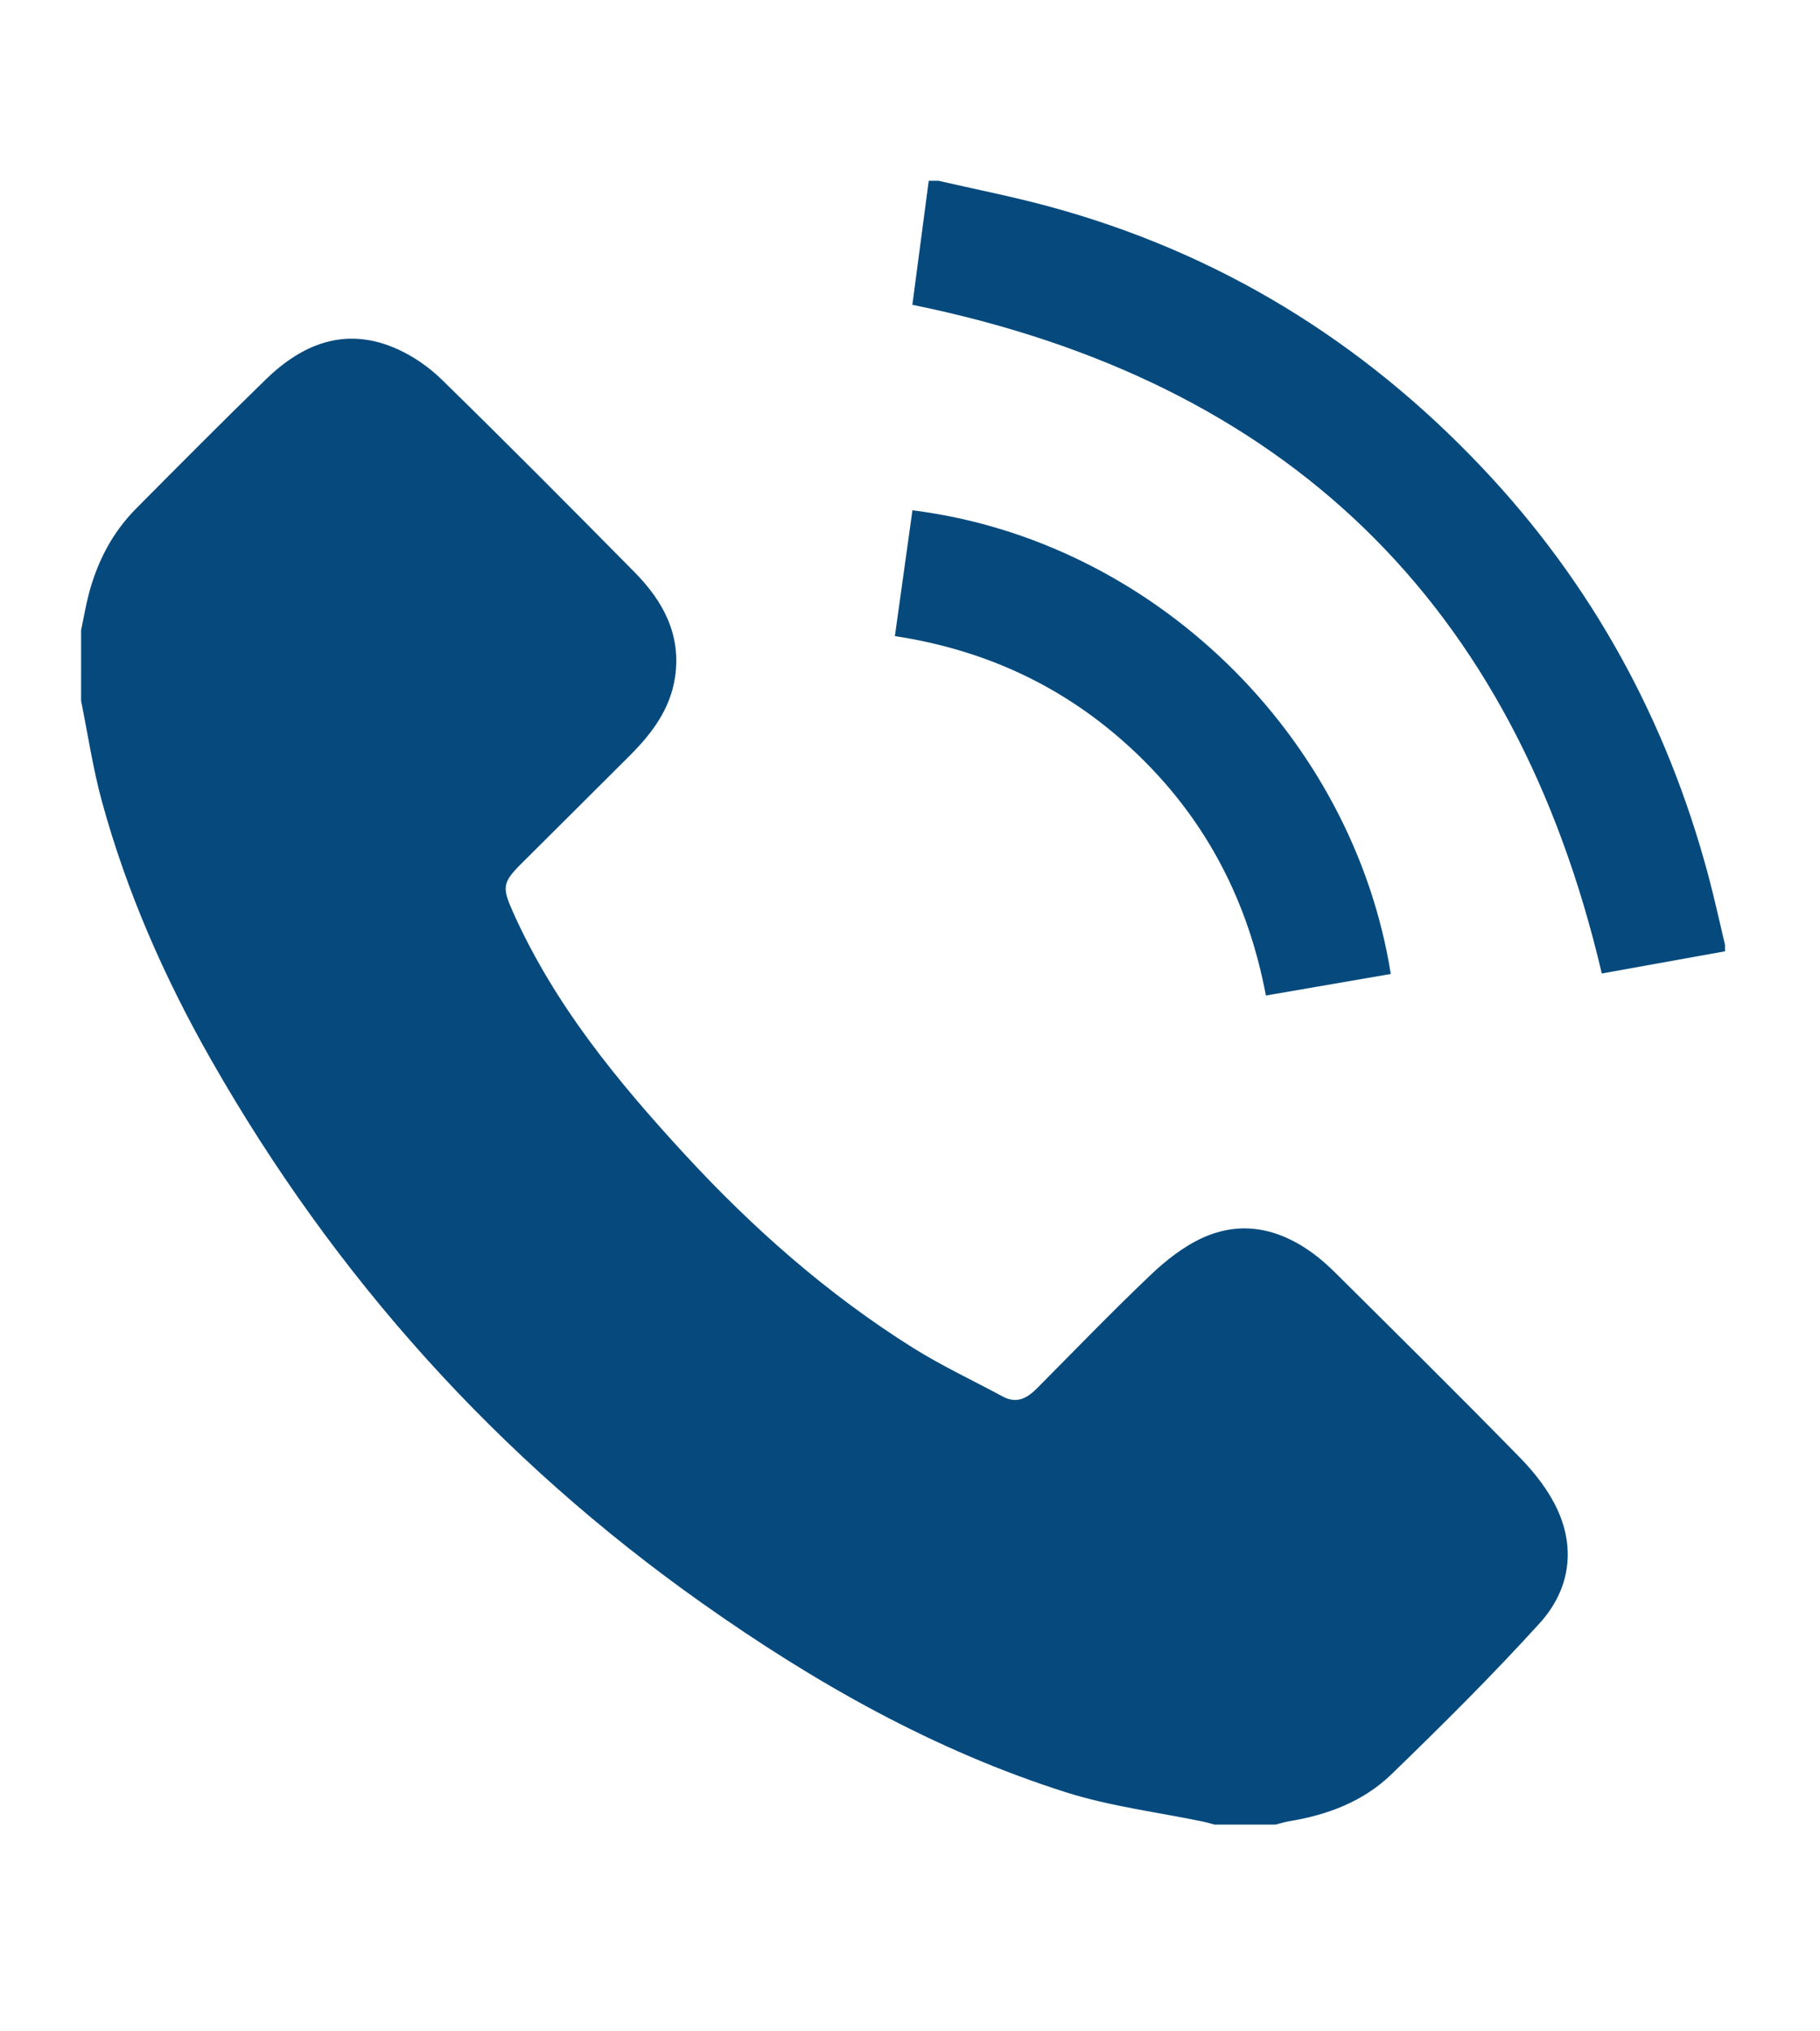
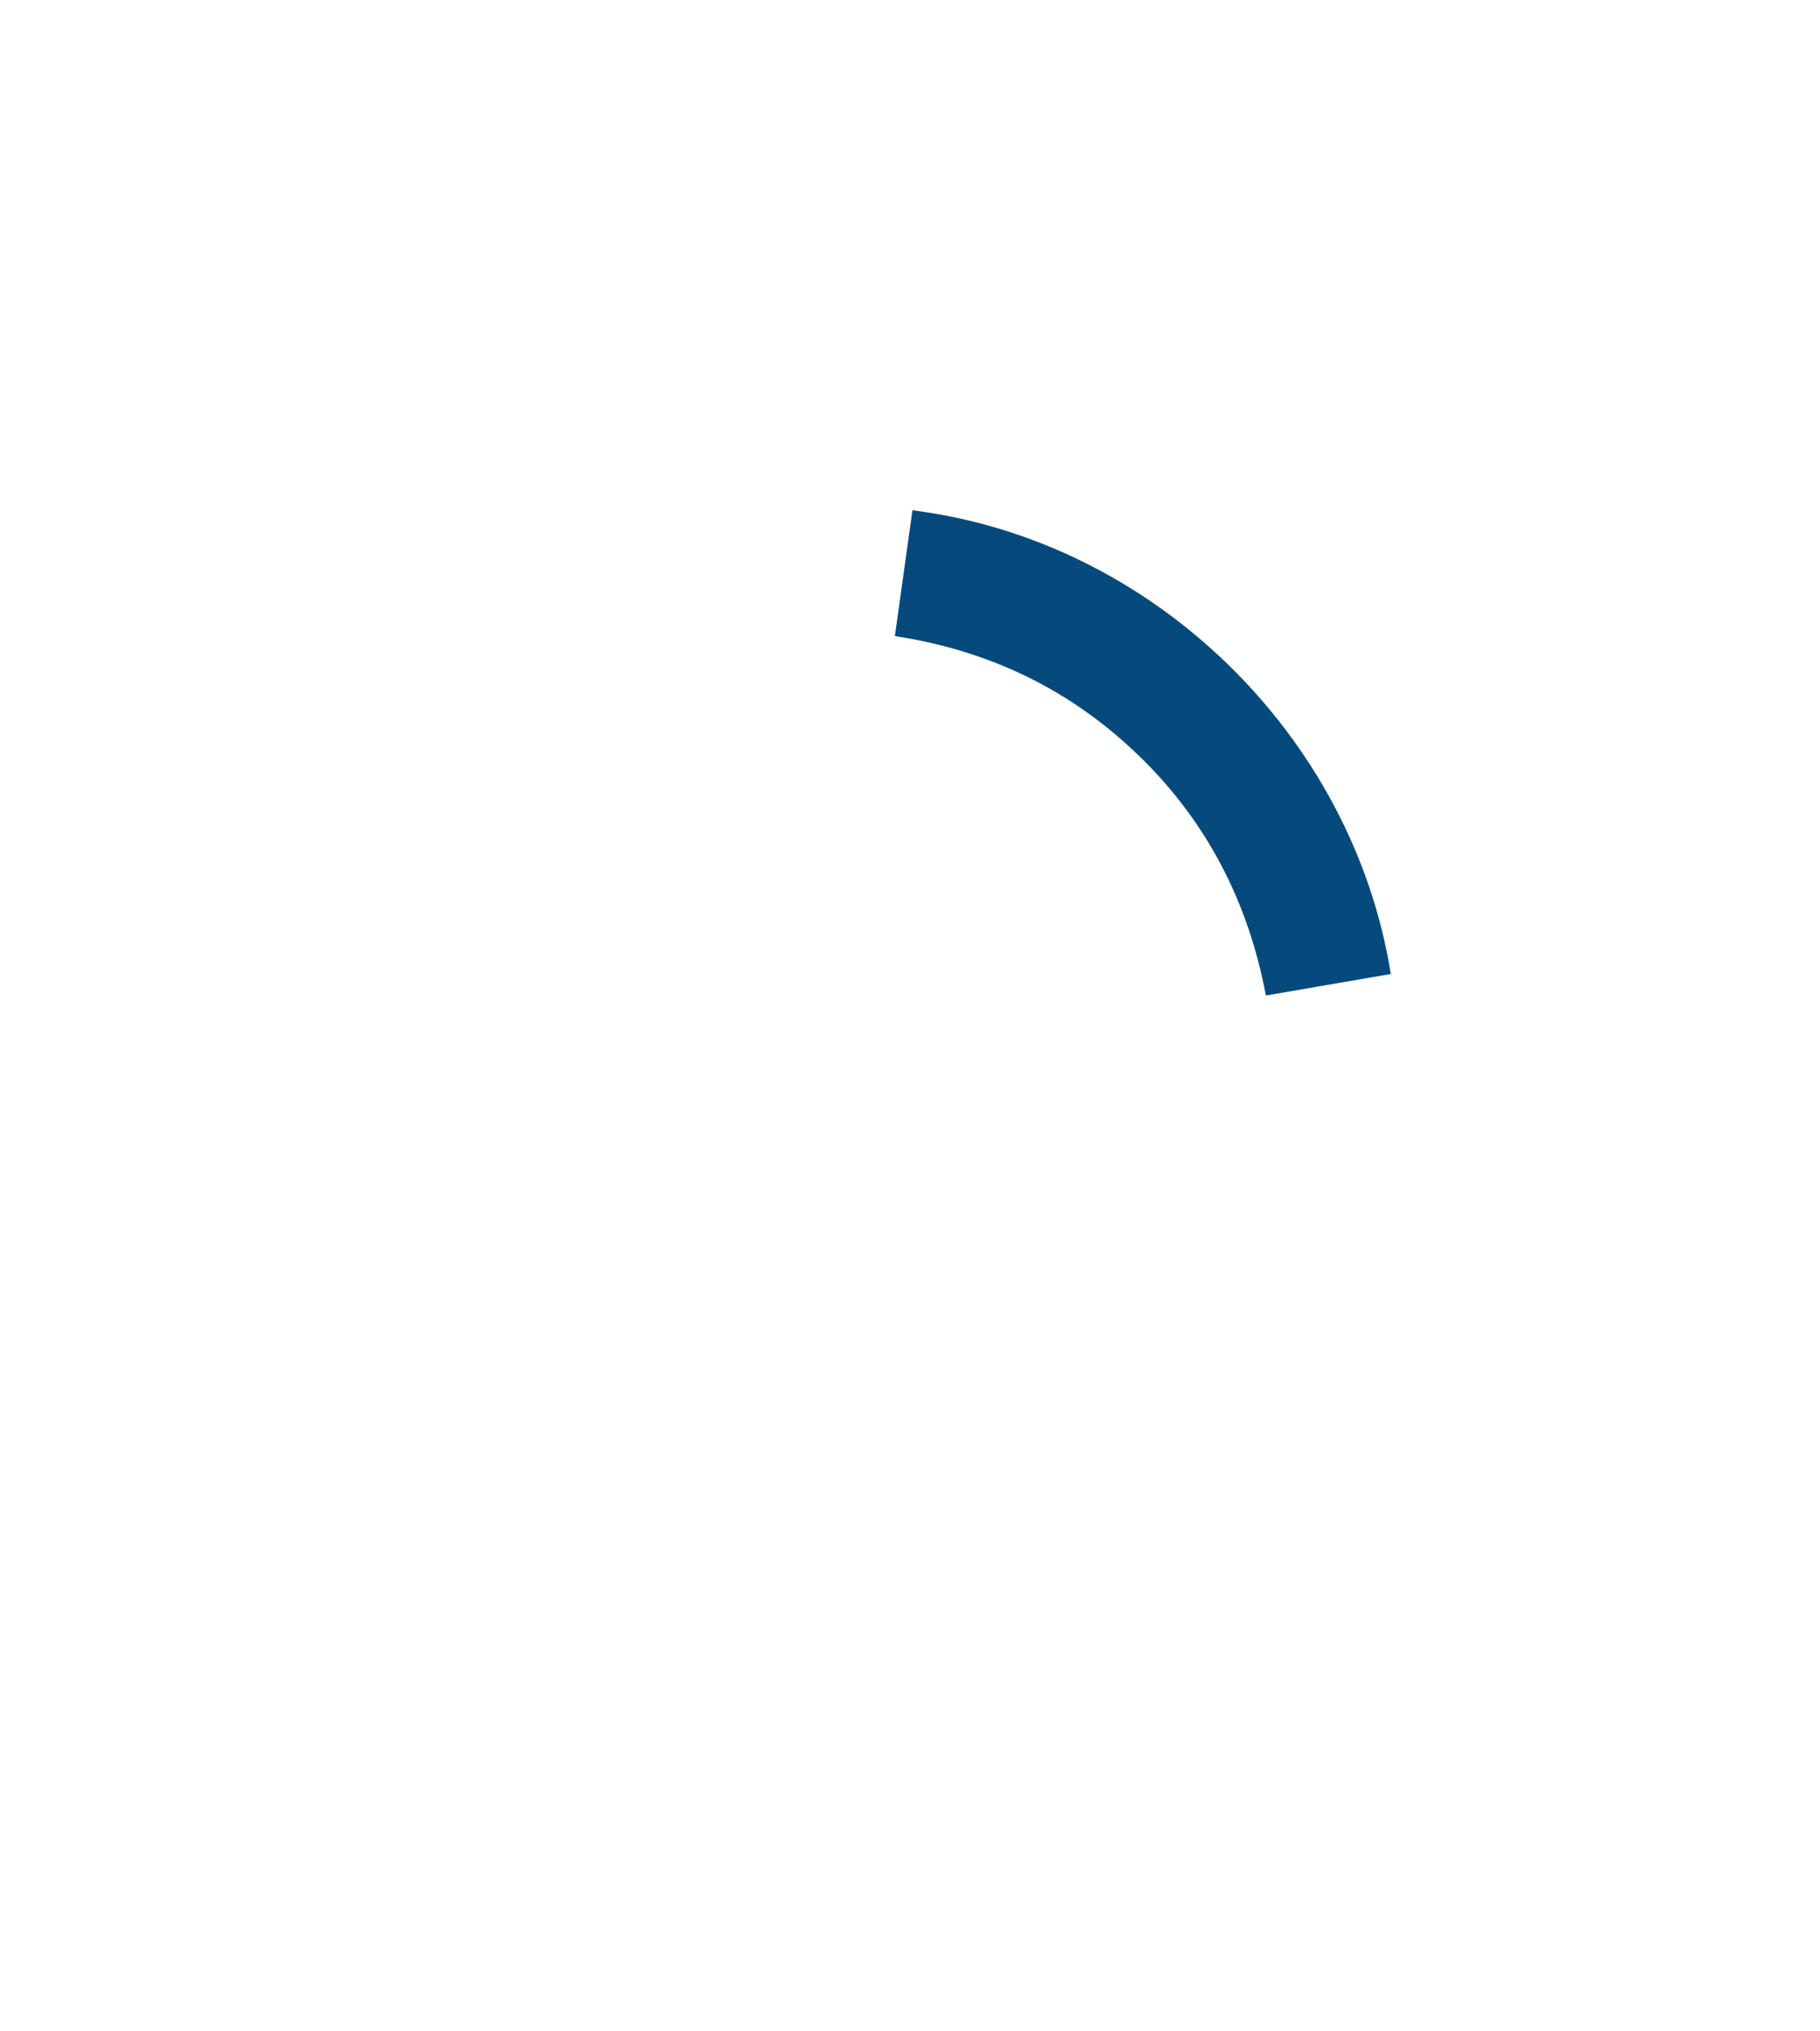
<svg xmlns="http://www.w3.org/2000/svg" version="1.1" id="Layer_1" x="0px" y="0px" width="388px" height="433px" viewBox="0 0 388 433" enable-background="new 0 0 388 433" xml:space="preserve">
  <g display="none">
-     <path display="inline" fill-rule="evenodd" clip-rule="evenodd" fill="#064A7D" d="M200.619,7.8   c9.652,1.802,19.502,2.9,28.918,5.54c26.563,7.448,48.401,22.399,65.776,43.766c12.895,15.855,21.698,33.837,26.003,53.81   c7.522,34.891,2.516,68.01-16.601,98.242c-33.028,52.234-66.667,104.084-100.049,156.095c-0.504,0.785-0.994,1.579-1.522,2.346   c-5.739,8.327-15.471,8.377-21.059-0.071c-6.245-9.441-12.258-19.038-18.368-28.569c-27.529-42.948-55.189-85.812-82.535-128.876   c-17.951-28.268-24.254-59.17-18.576-92.199c9.351-54.385,49.344-95.752,103.492-107.366c6.087-1.306,12.341-1.829,18.519-2.716   C189.951,7.8,195.285,7.8,200.619,7.8z M192.446,199.804c33.006,0.104,60.12-26.901,60.164-59.921   c0.045-32.858-26.74-59.842-59.62-60.064c-32.998-0.224-60.202,26.691-60.365,59.721   C132.462,172.544,159.419,199.7,192.446,199.804z" />
    <path display="inline" fill-rule="evenodd" clip-rule="evenodd" fill="#064A7D" d="M174.216,417.436   c-5.951-0.51-11.9-1.052-17.854-1.524c-28.507-2.263-56.573-6.864-83.733-16.077c-15.074-5.115-29.749-11.291-41.877-21.856   c-5.333-4.645-10.354-10.189-13.856-16.281c-7.725-13.436-5.013-28.896,6.09-41.322c11.231-12.569,25.653-20.284,41.121-26.044   c10.204-3.799,20.828-6.457,31.185-9.866c2.757-0.907,3.957-0.106,5.394,2.148c19.117,29.999,38.36,59.917,57.507,89.896   c7.26,11.367,17.232,18.415,30.862,19.508c14.683,1.176,26.993-3.908,35.373-16.044c10.139-14.681,19.448-29.937,29.088-44.962   c10.287-16.035,20.614-32.047,30.737-48.185c1.67-2.663,3.17-3.054,6.081-2.282c17.934,4.754,35.571,10.23,51.694,19.694   c9.156,5.374,17.466,11.739,23.655,20.552c10.288,14.646,8.857,32.654-3.294,45.861c-10.365,11.266-23.239,18.567-37.1,24.362   c-25.277,10.567-51.861,15.94-78.921,19.138c-10.577,1.249-21.24,1.761-31.861,2.643c-1.173,0.098-2.326,0.423-3.488,0.643   C198.752,417.436,186.484,417.436,174.216,417.436z" />
  </g>
  <g>
-     <path fill-rule="evenodd" clip-rule="evenodd" fill="#064A7D" d="M17.291,134.368c0.53-2.534,0.959-5.094,1.608-7.597   c1.808-6.966,5.021-13.211,10.119-18.345c9.162-9.228,18.322-18.459,27.64-27.526c7.737-7.528,16.746-11.219,27.354-6.777   c3.688,1.544,7.263,3.967,10.128,6.768c13.868,13.551,27.531,27.313,41.152,41.114c6.075,6.155,9.974,13.321,8.614,22.397   c-1.012,6.758-4.891,11.918-9.541,16.584c-7.729,7.756-15.52,15.451-23.267,23.189c-3.994,3.99-4.068,5.049-1.761,10.22   c8.82,19.766,22.34,36.206,36.834,51.918c14.438,15.653,30.339,29.665,48.415,41.012c6.158,3.866,12.796,6.964,19.209,10.423   c2.971,1.603,5.193,0.341,7.285-1.767c8.035-8.096,15.959-16.31,24.221-24.168c3.252-3.094,6.977-6.036,11.017-7.885   c8.265-3.779,16.244-2.057,23.479,3.201c1.835,1.334,3.539,2.887,5.15,4.491c13.101,13.031,26.261,26.005,39.167,39.227   c3.132,3.207,6.048,6.965,7.908,11.001c4.003,8.684,2.443,17.358-3.794,24.229c-10.107,11.134-20.804,21.755-31.609,32.222   c-5.944,5.757-13.578,8.64-21.743,9.982c-0.997,0.164-1.97,0.477-2.954,0.72c-4.335,0-8.671,0-13.006,0   c-0.753-0.2-1.501-0.438-2.265-0.598c-9.788-2.043-19.837-3.261-29.321-6.264c-28.164-8.92-53.645-23.368-77.638-40.34   c-43.489-30.762-78.308-69.515-104.658-115.804c-9.946-17.473-18.033-35.812-23.335-55.249c-1.906-6.987-2.963-14.206-4.408-21.319   C17.291,144.408,17.291,139.388,17.291,134.368z" />
-     <path fill-rule="evenodd" clip-rule="evenodd" fill="#064A7D" d="M200.051,38.539c7.843,1.806,15.753,3.358,23.516,5.462   c36.074,9.777,66.754,28.583,92.402,55.696c23.498,24.839,39.368,53.919,48.203,86.888c1.319,4.92,2.393,9.907,3.58,14.864   c0,0.456,0,0.912,0,1.368c-8.827,1.591-17.656,3.18-26.271,4.731c-18.52-78.986-67.237-126.302-146.978-142.566   c1.122-8.5,2.31-17.472,3.493-26.444C198.682,38.539,199.365,38.539,200.051,38.539z" />
    <path fill-rule="evenodd" clip-rule="evenodd" fill="#064A7D" d="M194.521,108.795c51.269,6.419,93.874,48.037,101.977,98.857   c-8.695,1.5-17.402,3.003-26.626,4.593c-3.725-19.8-12.504-36.976-26.97-51.024c-14.479-14.062-31.821-22.513-52.124-25.602   C192.042,126.562,193.262,117.809,194.521,108.795z" />
  </g>
</svg>